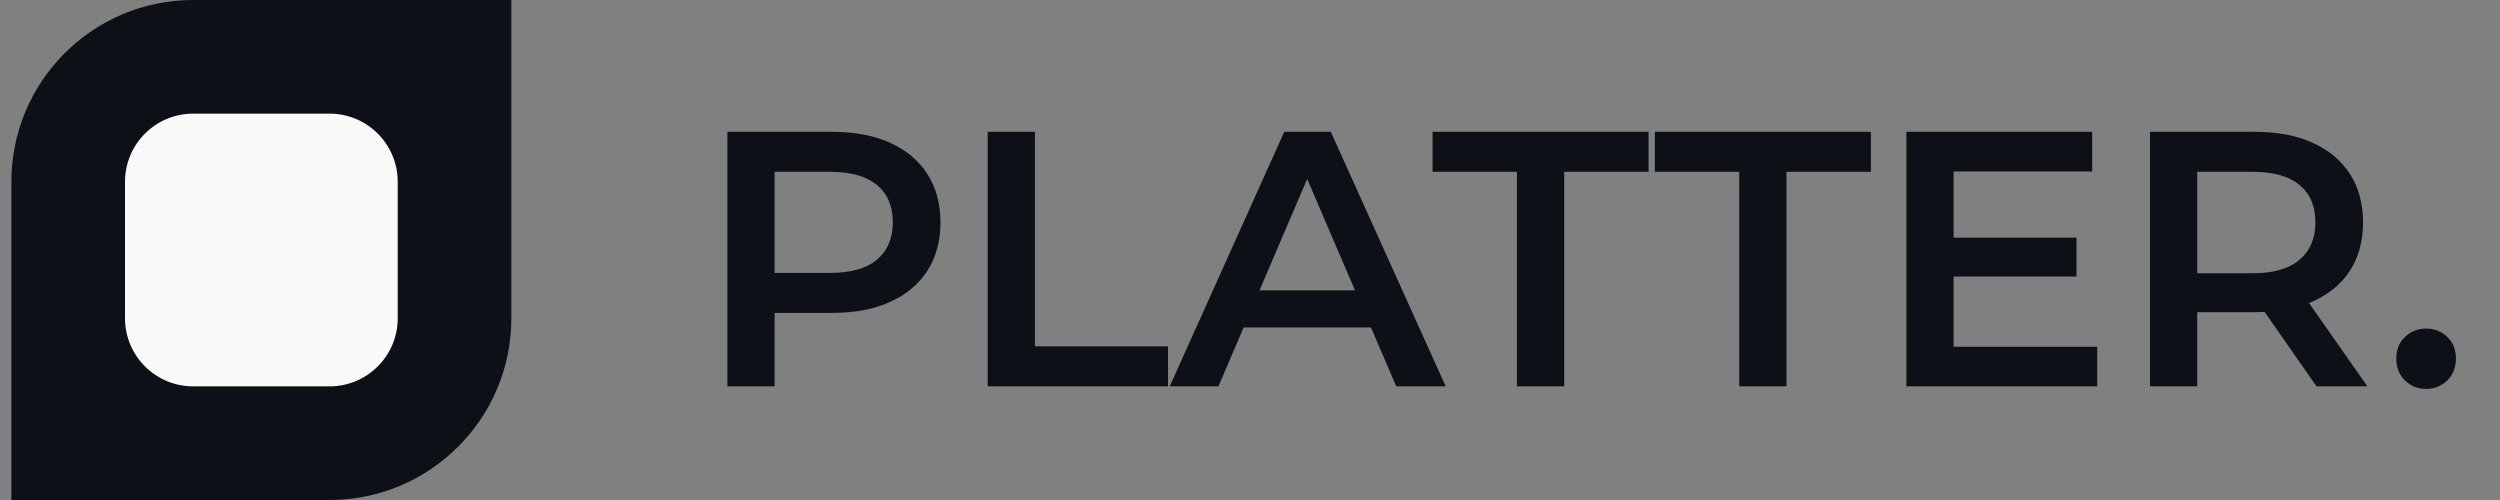
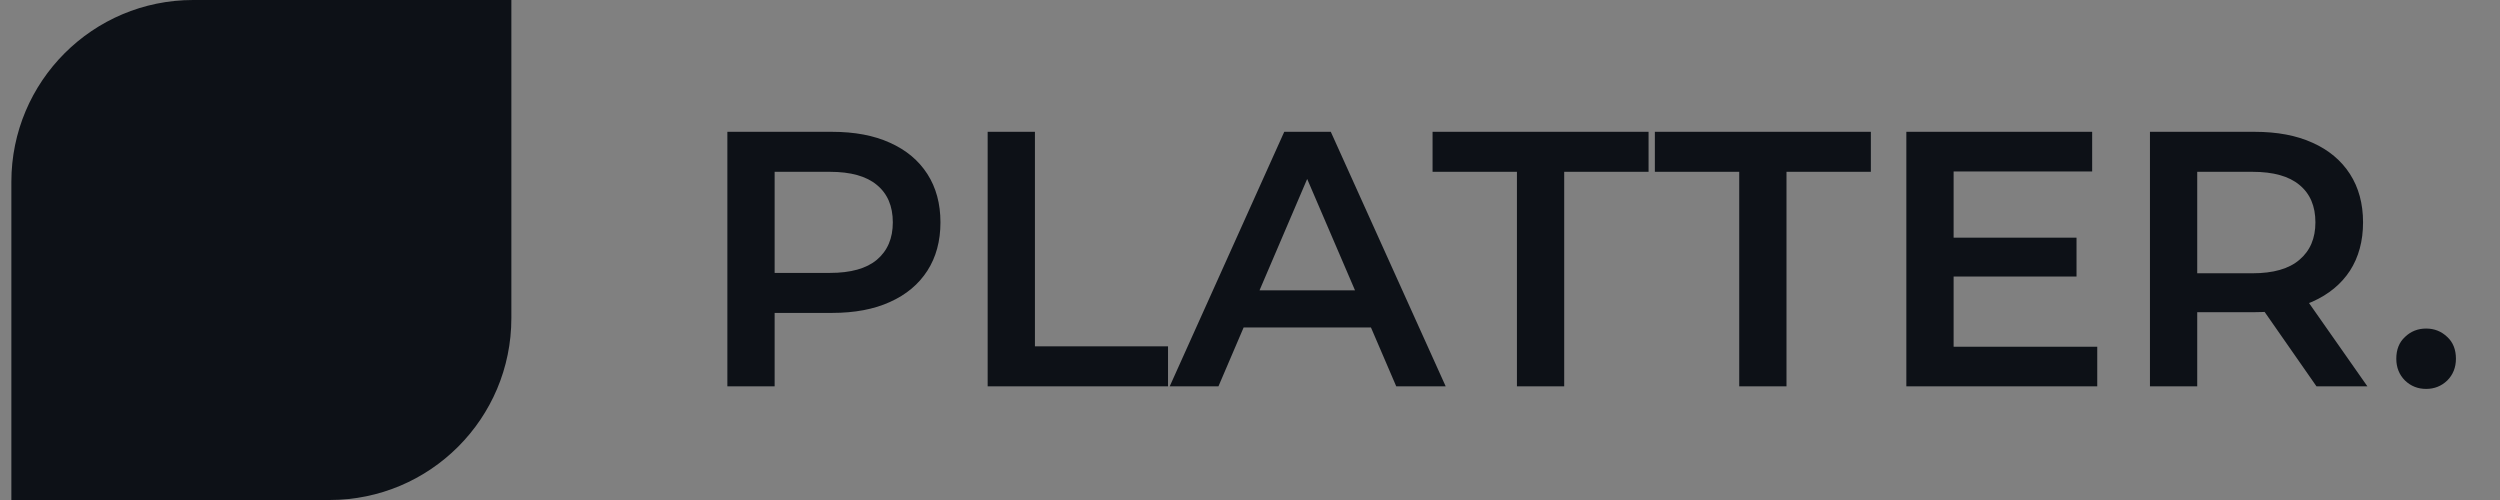
<svg xmlns="http://www.w3.org/2000/svg" width="110" height="22" viewBox="0 0 110 22" fill="none">
  <rect x="0" y="0" width="110" height="22" fill="#808080" stroke="none" />
  <path d="M0.5 8C0.5 3.582 4.082 0 8.5 0H22.5V14C22.5 18.418 18.918 22 14.5 22H0.5V8Z" fill="#0D1117" />
-   <path d="M5.5 8C5.5 6.343 6.843 5 8.5 5H14.5C16.157 5 17.5 6.343 17.5 8V14C17.5 15.657 16.157 17 14.5 17H8.5C6.843 17 5.5 15.657 5.5 14V8Z" fill="#F9F9F9" />
  <path d="M32.004 17V5.8H36.612C37.604 5.8 38.452 5.96 39.156 6.28C39.871 6.6 40.42 7.059 40.804 7.656C41.188 8.253 41.38 8.963 41.38 9.784C41.38 10.605 41.188 11.315 40.804 11.912C40.42 12.509 39.871 12.968 39.156 13.288C38.452 13.608 37.604 13.768 36.612 13.768H33.156L34.084 12.792V17H32.004ZM34.084 13.016L33.156 12.008H36.516C37.433 12.008 38.121 11.816 38.58 11.432C39.049 11.037 39.284 10.488 39.284 9.784C39.284 9.069 39.049 8.52 38.58 8.136C38.121 7.752 37.433 7.56 36.516 7.56H33.156L34.084 6.536V13.016ZM43.457 17V5.8H45.537V15.24H51.393V17H43.457ZM51.467 17L56.507 5.8H58.555L63.611 17H61.435L57.099 6.904H57.931L53.611 17H51.467ZM53.787 14.408L54.347 12.776H60.395L60.955 14.408H53.787ZM66.745 17V7.56H63.033V5.8H72.537V7.56H68.825V17H66.745ZM76.526 17V7.56H72.814V5.8H82.318V7.56H78.606V17H76.526ZM85.799 10.456H91.367V12.168H85.799V10.456ZM85.959 15.256H92.279V17H83.879V5.8H92.055V7.544H85.959V15.256ZM94.598 17V5.8H99.206C100.198 5.8 101.046 5.96 101.75 6.28C102.464 6.6 103.014 7.059 103.398 7.656C103.782 8.253 103.974 8.963 103.974 9.784C103.974 10.605 103.782 11.315 103.398 11.912C103.014 12.499 102.464 12.952 101.75 13.272C101.046 13.581 100.198 13.736 99.206 13.736H95.75L96.678 12.792V17H94.598ZM101.926 17L99.094 12.936H101.318L104.166 17H101.926ZM96.678 13.016L95.75 12.024H99.11C100.027 12.024 100.715 11.827 101.174 11.432C101.643 11.037 101.878 10.488 101.878 9.784C101.878 9.069 101.643 8.52 101.174 8.136C100.715 7.752 100.027 7.56 99.11 7.56H95.75L96.678 6.536V13.016ZM106.749 17.112C106.386 17.112 106.077 16.989 105.821 16.744C105.565 16.488 105.437 16.168 105.437 15.784C105.437 15.379 105.565 15.059 105.821 14.824C106.077 14.579 106.386 14.456 106.749 14.456C107.112 14.456 107.421 14.579 107.677 14.824C107.933 15.059 108.061 15.379 108.061 15.784C108.061 16.168 107.933 16.488 107.677 16.744C107.421 16.989 107.112 17.112 106.749 17.112Z" fill="#0D1117" />
</svg>